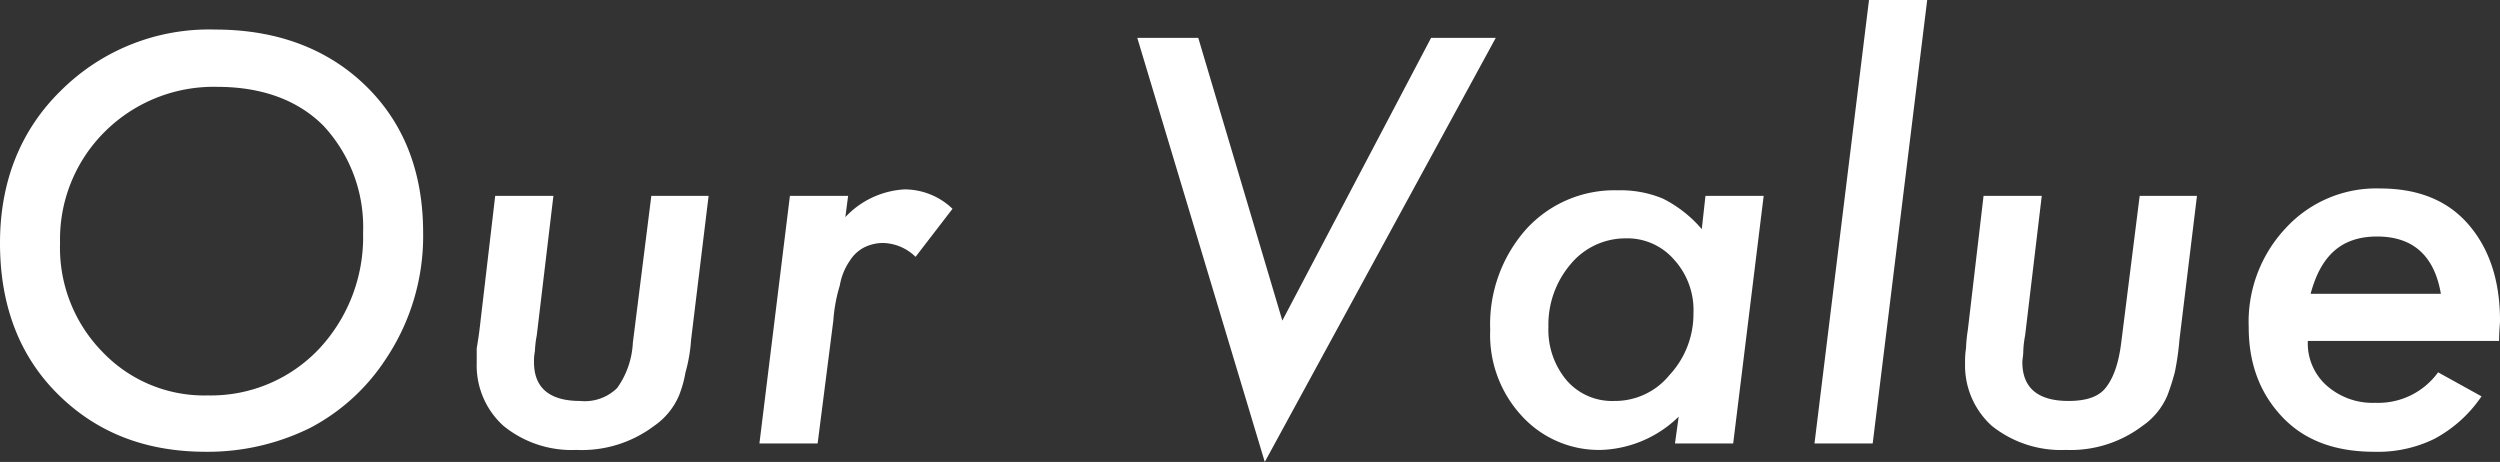
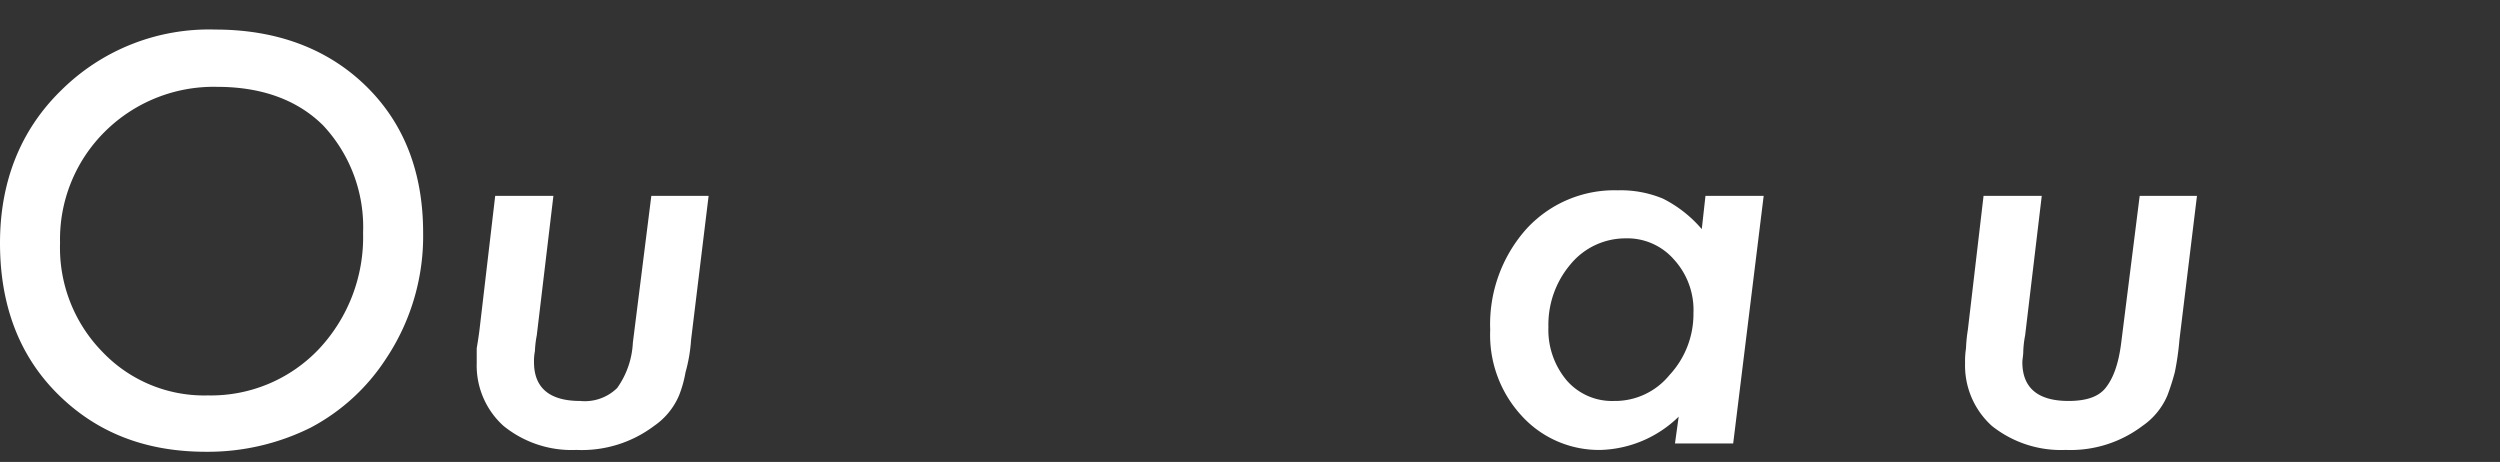
<svg xmlns="http://www.w3.org/2000/svg" viewBox="0 0 270.6 50">
  <rect x="0" y="0" width="270.6" height="50" fill="#333333" stroke="none" />
  <defs>
    <style>
      .f7038a7f-be61-4761-ae6e-2c5143190a6c {
        fill: #fff;
      }
    </style>
  </defs>
  <g id="afc510a8-89bb-473e-b7be-e3e1bb4557b2" data-name="レイヤー 2">
    <g id="a8e94468-f442-40e1-ab42-617cc79ad448" data-name="レイヤー 1">
      <g>
        <path class="f7038a7f-be61-4761-ae6e-2c5143190a6c" d="M45.8,25.2a23.9,23.9,0,0,1-4,13.6,21.9,21.9,0,0,1-8.2,7.5,25,25,0,0,1-11.3,2.6c-6.6,0-11.9-2.1-16.1-6.3S0,32.9,0,26.3,2.2,14.1,6.6,9.8A22.7,22.7,0,0,1,23.3,3.2c6.7,0,12.2,2.1,16.3,6.1S45.8,18.6,45.8,25.2Zm-6.5,0A16.1,16.1,0,0,0,35,13.6c-2.8-2.8-6.7-4.2-11.5-4.2a16.7,16.7,0,0,0-12.1,4.8A16.4,16.4,0,0,0,6.5,26.3a16.1,16.1,0,0,0,4.6,11.8,15.2,15.2,0,0,0,11.4,4.7,16.1,16.1,0,0,0,12-5A17.7,17.7,0,0,0,39.3,25.2Z" />
        <path class="f7038a7f-be61-4761-ae6e-2c5143190a6c" d="M76.7,21.2,74.8,36.8a17,17,0,0,1-.6,3.5,12.6,12.6,0,0,1-.7,2.5,7.6,7.6,0,0,1-2.7,3.3,13,13,0,0,1-8.4,2.6,11.7,11.7,0,0,1-7.9-2.6,8.8,8.8,0,0,1-2.9-6.8V37.7c.1-.6.2-1.2.3-2l1.7-14.5h6.3L58.1,36.3a11.1,11.1,0,0,0-.2,1.7,5.7,5.7,0,0,0-.1,1.2c0,2.8,1.7,4.2,5,4.2a5,5,0,0,0,4-1.4,9.2,9.2,0,0,0,1.7-4.9l2-15.9Z" />
-         <path class="f7038a7f-be61-4761-ae6e-2c5143190a6c" d="M91.8,21.2l-.3,2.3a9.5,9.5,0,0,1,6.4-3,7.5,7.5,0,0,1,5.2,2.1l-4,5.2a5.2,5.2,0,0,0-3.5-1.5,4.6,4.6,0,0,0-2.1.5A4,4,0,0,0,92,28.2a6.7,6.7,0,0,0-1.1,2.7,17.2,17.2,0,0,0-.7,3.8L88.5,48H82.2l3.3-26.8Z" />
-         <path class="f7038a7f-be61-4761-ae6e-2c5143190a6c" d="M161.9,4.1,136.9,50,123.1,4.1h6.6l9.1,30.6L154.9,4.1Z" />
        <path class="f7038a7f-be61-4761-ae6e-2c5143190a6c" d="M190.9,21.2,187.6,48h-6.3l.4-2.9a12.6,12.6,0,0,1-8.4,3.6,11.3,11.3,0,0,1-8.6-3.7,12.9,12.9,0,0,1-3.4-9.3,15.5,15.5,0,0,1,3.9-10.9,12.9,12.9,0,0,1,9.9-4.2,11.9,11.9,0,0,1,4.9.9,13.5,13.5,0,0,1,4.2,3.3l.4-3.6Zm-7.6,12.7a8.1,8.1,0,0,0-2.1-5.8,6.7,6.7,0,0,0-5.3-2.3,7.7,7.7,0,0,0-5.9,2.8,10.1,10.1,0,0,0-2.4,6.8,8.5,8.5,0,0,0,2,5.8,6.5,6.5,0,0,0,5.1,2.2,7.6,7.6,0,0,0,6-2.8A9.7,9.7,0,0,0,183.3,33.9Z" />
-         <path class="f7038a7f-be61-4761-ae6e-2c5143190a6c" d="M208.6,0l-5.9,48h-6.3l5.9-48Z" />
        <path class="f7038a7f-be61-4761-ae6e-2c5143190a6c" d="M237.8,21.2l-1.9,15.6a29.4,29.4,0,0,1-.5,3.5,25,25,0,0,1-.8,2.5,7.6,7.6,0,0,1-2.7,3.3,12.9,12.9,0,0,1-8.3,2.6,12,12,0,0,1-8-2.6,8.8,8.8,0,0,1-2.9-6.8,9.2,9.2,0,0,1,.1-1.6,16.8,16.8,0,0,1,.2-2l1.7-14.5H221l-1.8,15.1A11.1,11.1,0,0,0,219,38c0,.5-.1.9-.1,1.2,0,2.8,1.7,4.2,5,4.2,1.8,0,3.2-.4,4-1.4s1.4-2.5,1.7-4.9l2-15.9Z" />
-         <path class="f7038a7f-be61-4761-ae6e-2c5143190a6c" d="M249.8,36.9a6.1,6.1,0,0,0,2,4.8,7.5,7.5,0,0,0,5.3,1.9,8,8,0,0,0,6.8-3.3l4.7,2.6a14.3,14.3,0,0,1-5.1,4.6,13.9,13.9,0,0,1-6.5,1.4c-4.2,0-7.5-1.2-9.9-3.7s-3.7-5.7-3.7-9.8a14.8,14.8,0,0,1,4-10.7,13.3,13.3,0,0,1,10.2-4.3c4,0,7.2,1.2,9.5,3.8s3.5,6.1,3.5,10.5c0,.4-.1,1.2-.1,2.2Zm14.4-5.1c-.7-4.1-3-6.2-6.9-6.2s-6.1,2.1-7.2,6.2Z" />
      </g>
    </g>
  </g>
</svg>